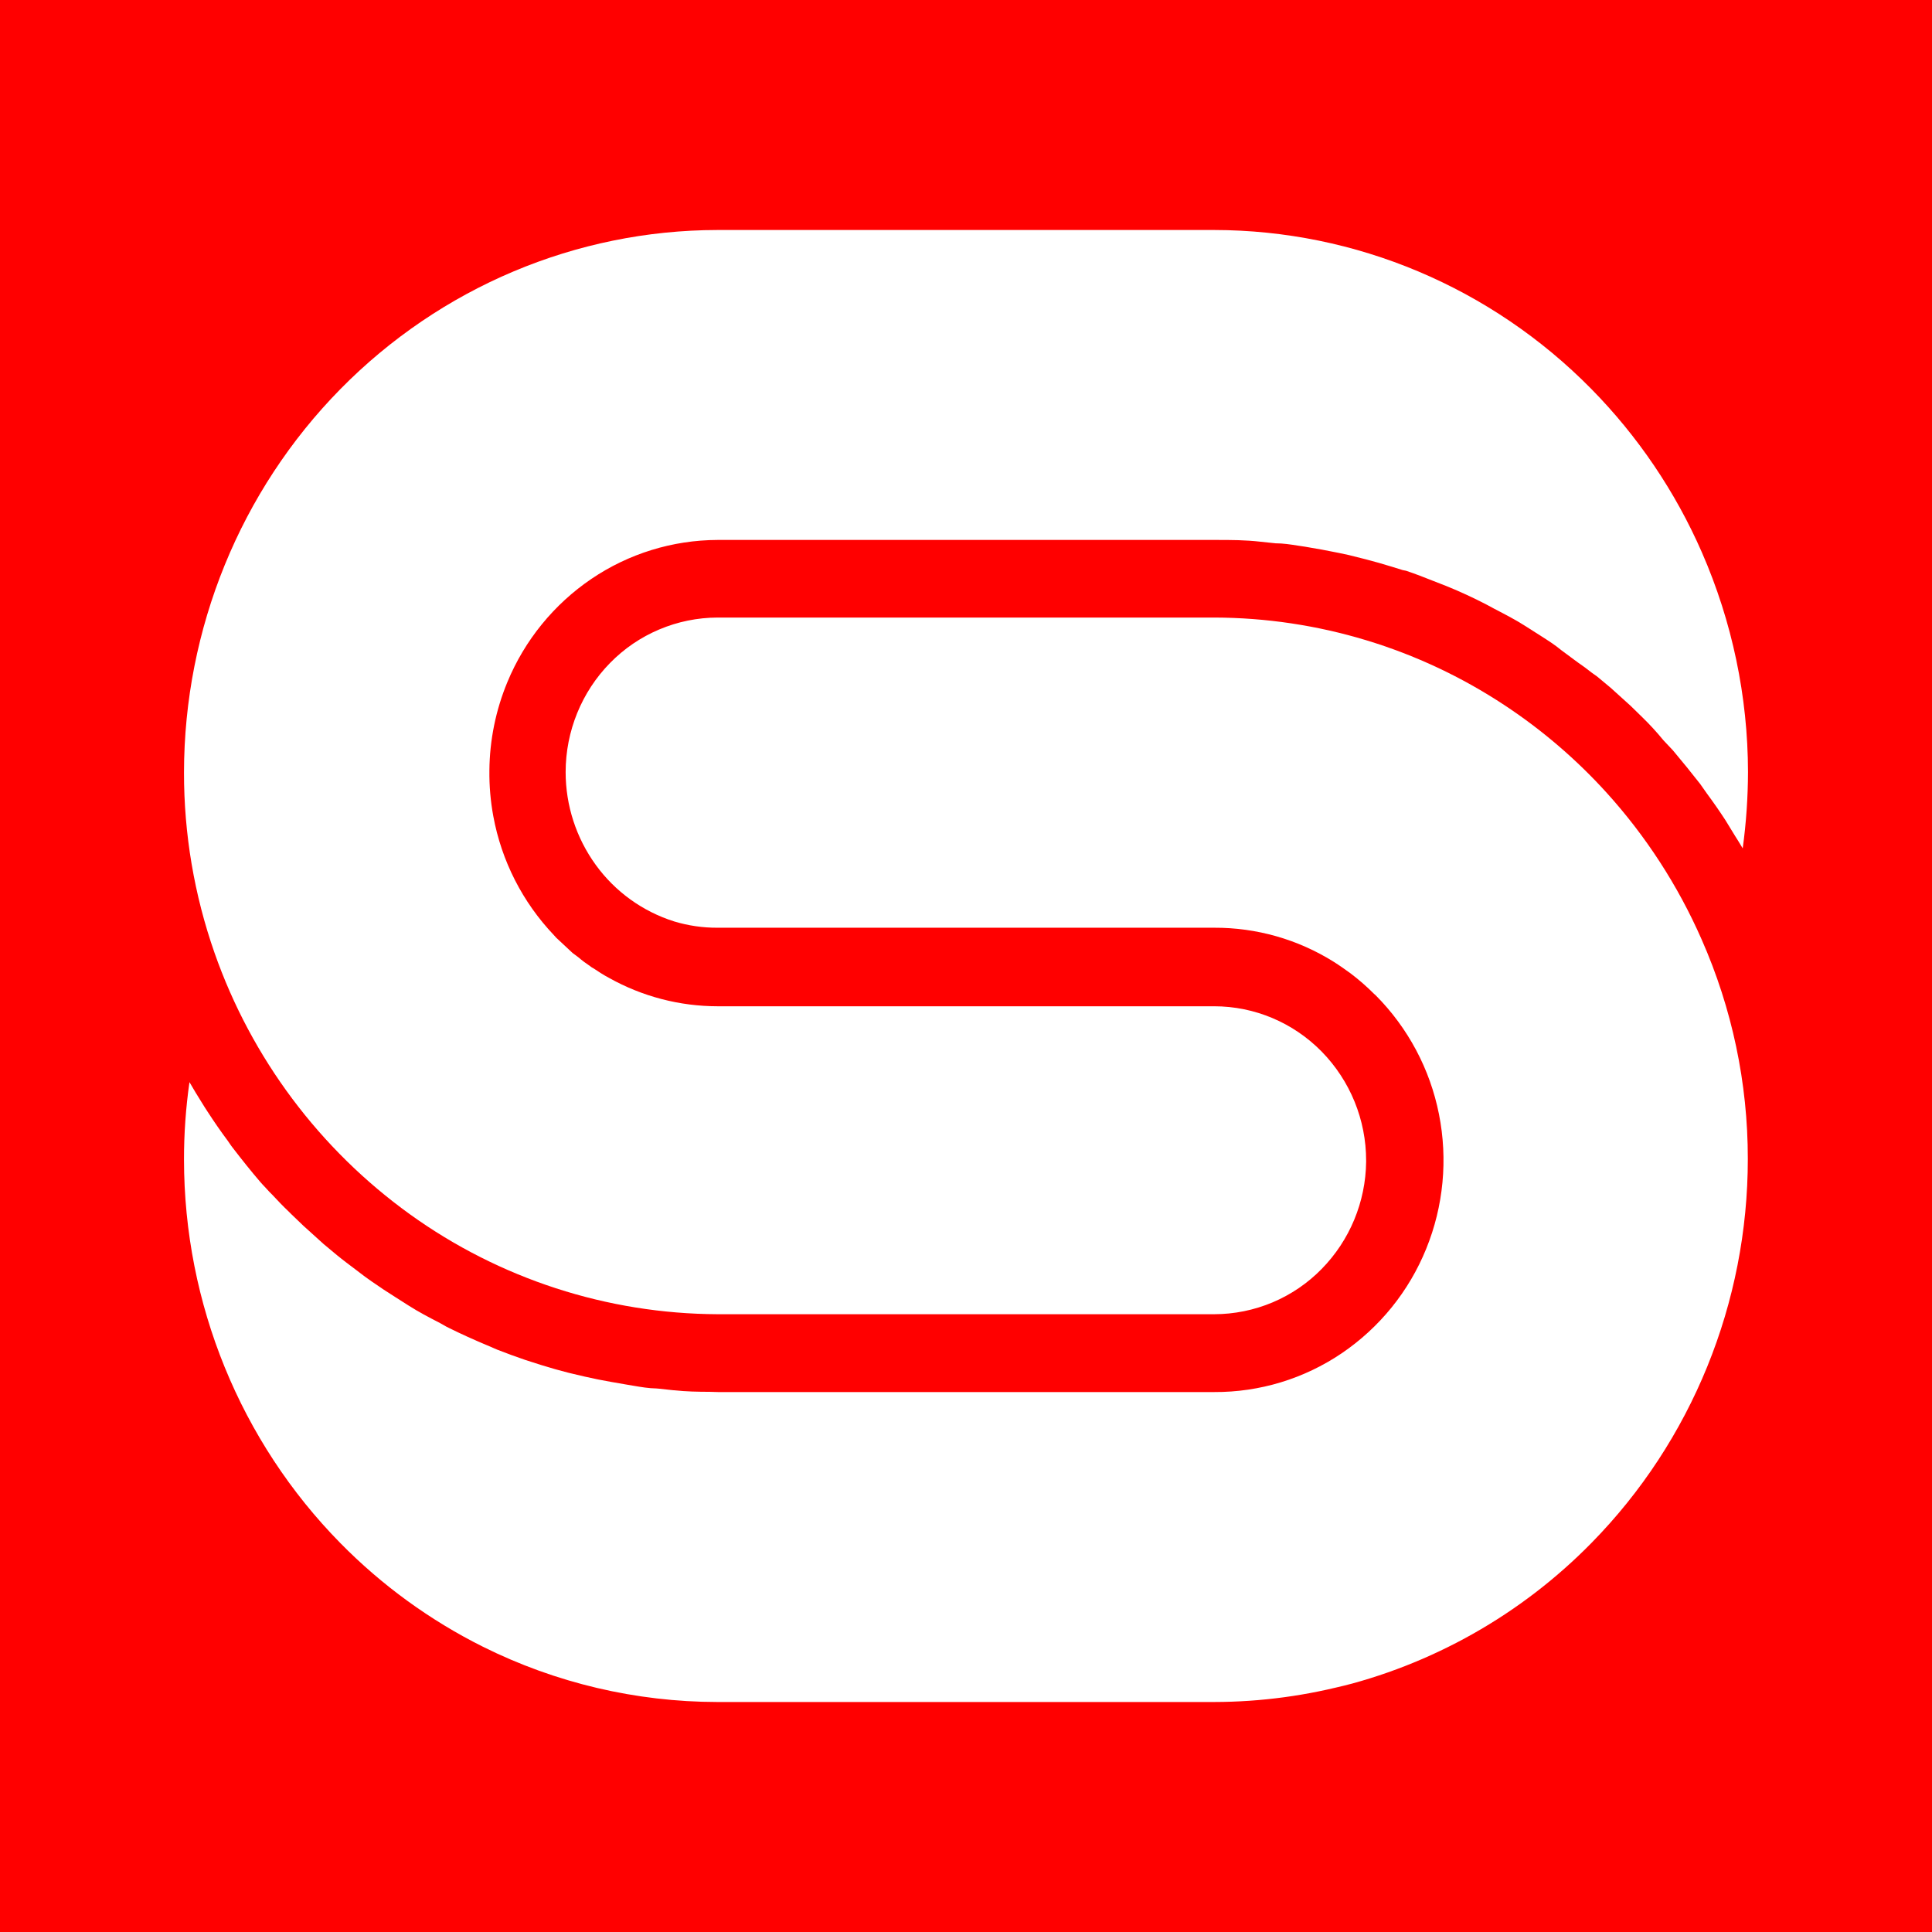
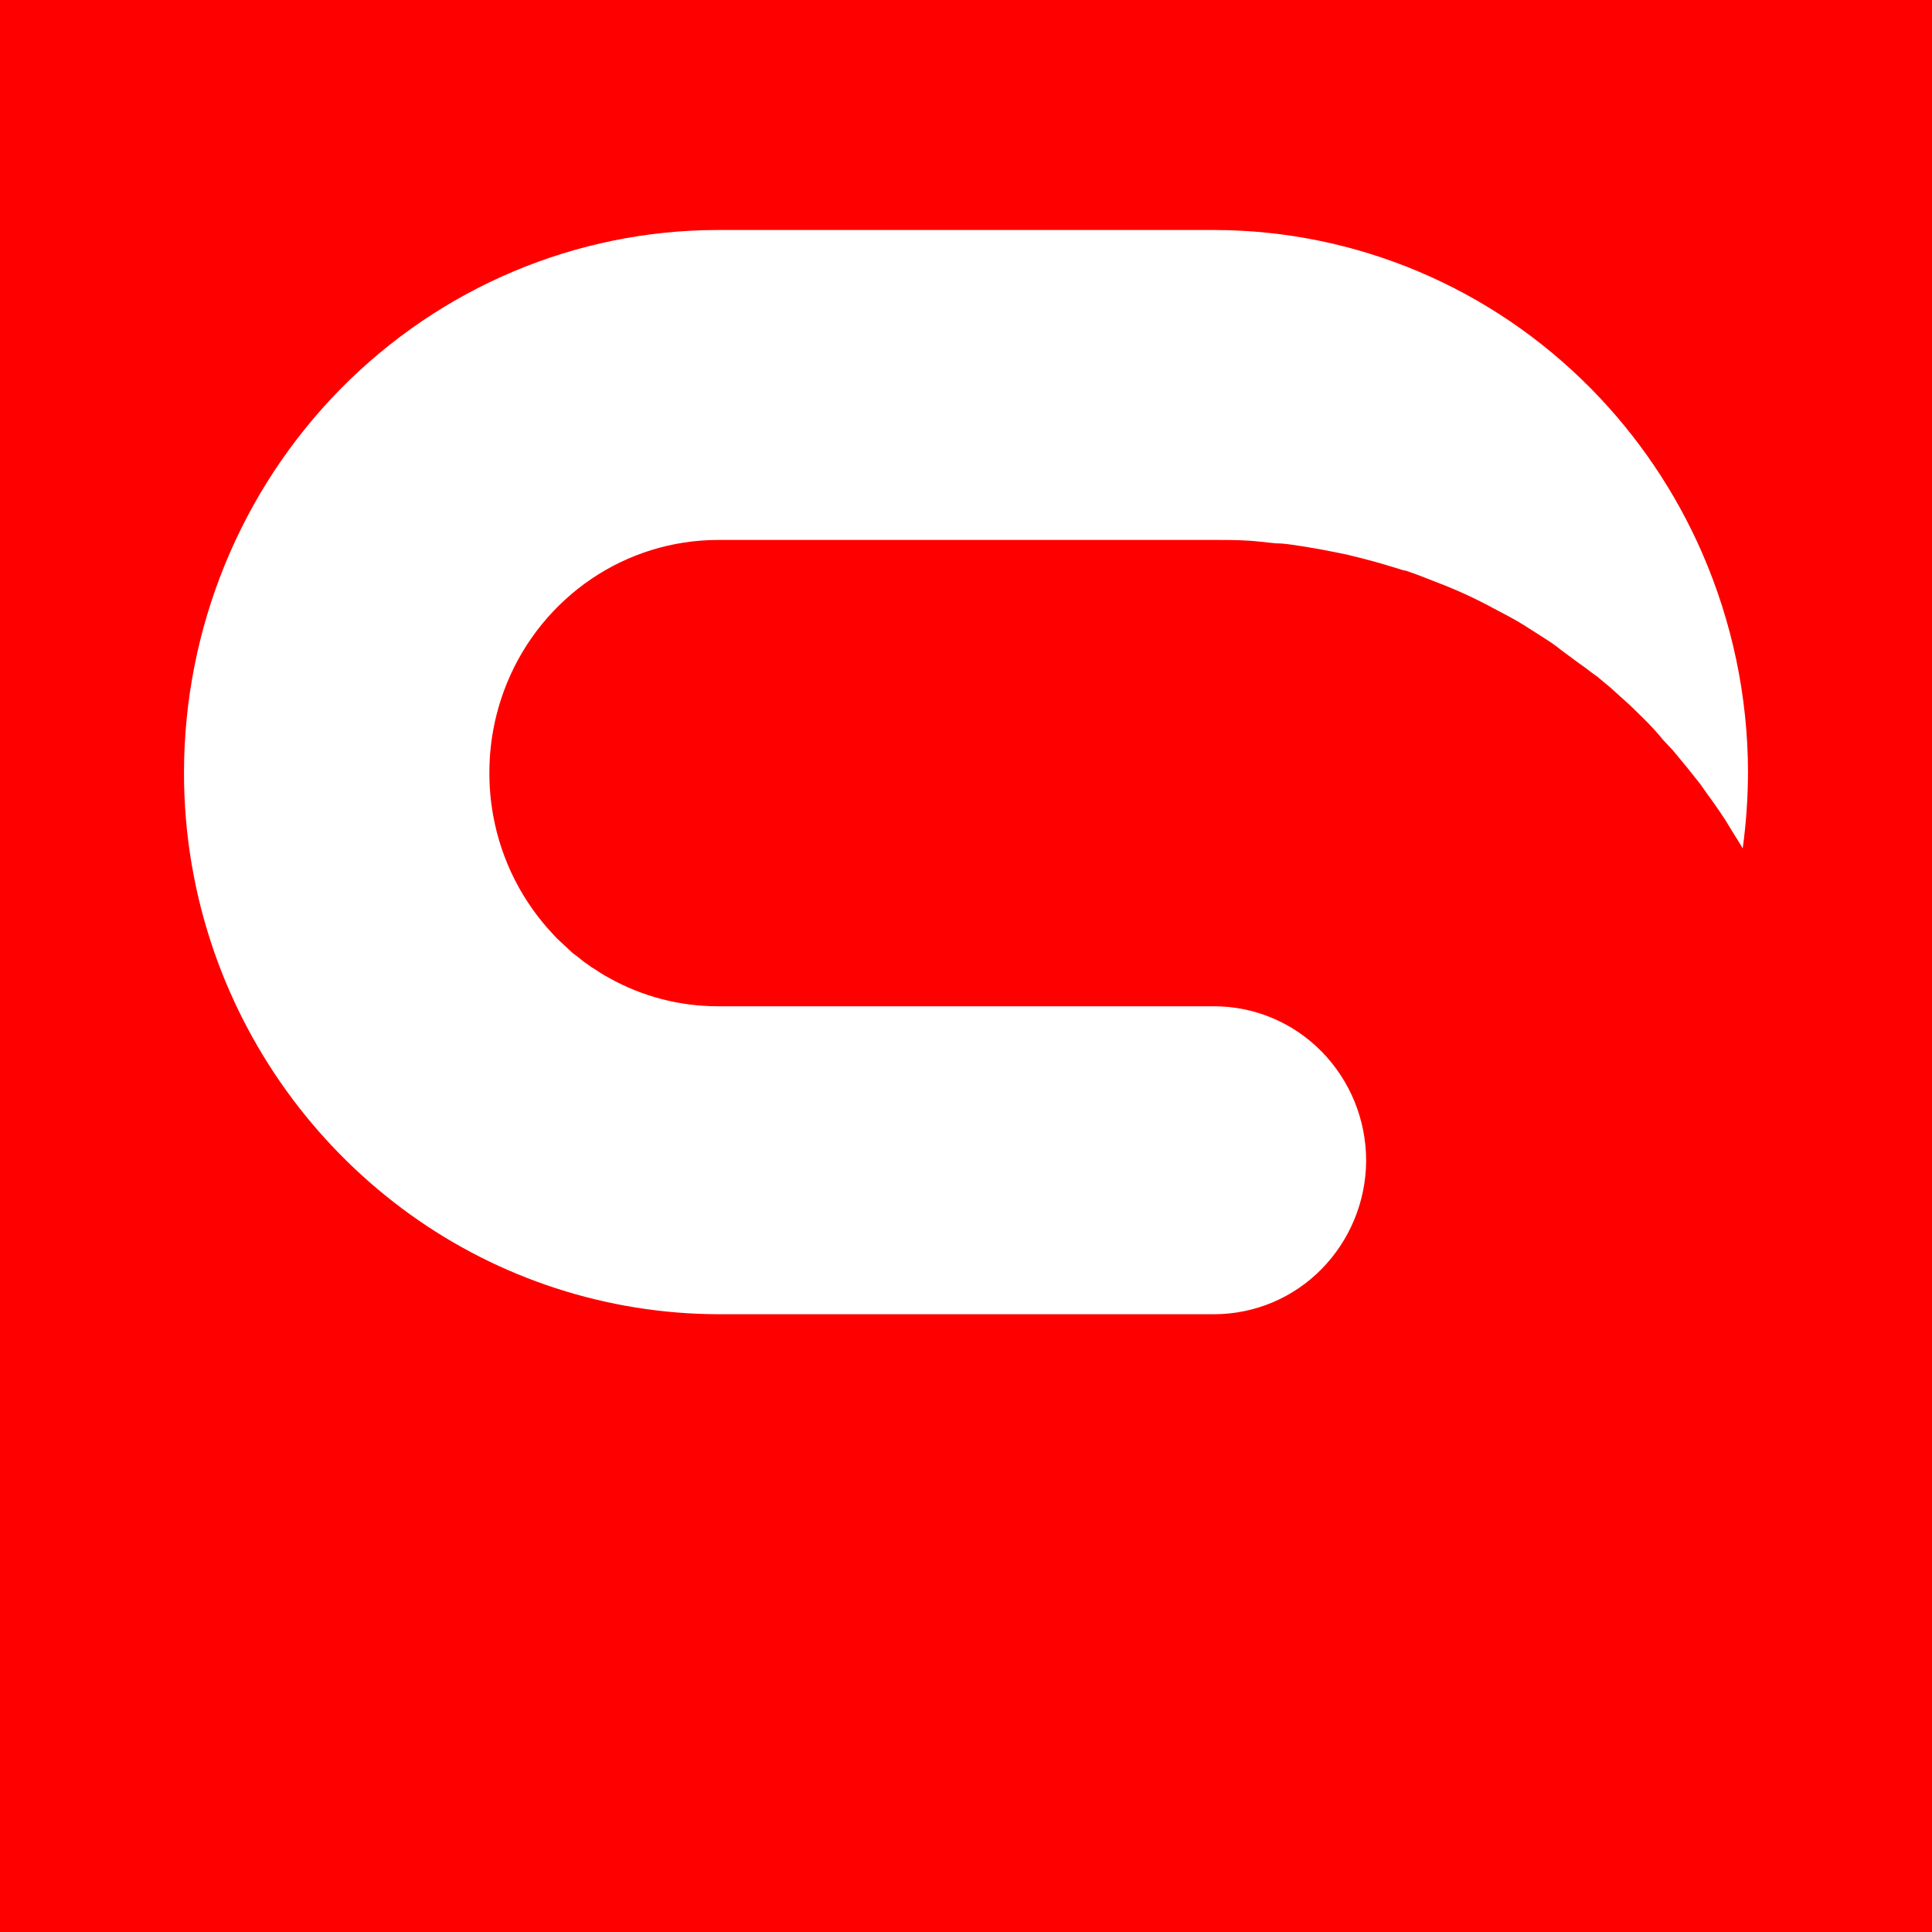
<svg xmlns="http://www.w3.org/2000/svg" width="84" height="84" viewBox="0 0 84 84" fill="none">
  <rect x="0" y="0" width="84" height="84" fill="#333333" stroke="none" />
  <g clip-path="url(#clip0_279_2262)">
    <rect width="84" height="84" fill="#FF0000" />
-     <path d="M30.86 60.514C30.979 60.519 31.098 60.523 31.219 60.524H52.79C54.766 60.534 56.698 59.946 58.334 58.839C59.982 57.722 61.26 56.142 62.008 54.297C62.762 52.445 62.955 50.407 62.564 48.444C62.176 46.486 61.218 44.687 59.81 43.272L59.743 43.213C59.423 42.893 59.083 42.595 58.723 42.323C58.481 42.147 58.231 41.97 57.981 41.813C56.425 40.84 54.625 40.328 52.79 40.336H31.2C30.56 40.34 29.923 40.247 29.311 40.062C27.941 39.63 26.746 38.768 25.903 37.605C25.052 36.432 24.594 35.021 24.593 33.573C24.593 31.793 25.288 30.083 26.526 28.823C27.135 28.2 27.862 27.705 28.665 27.367C29.467 27.028 30.329 26.852 31.2 26.85H52.8C57.292 26.862 61.681 28.19 65.427 30.669C67.049 31.741 68.53 33.01 69.837 34.449C71.553 36.34 72.952 38.497 73.979 40.835C75.309 43.843 75.995 47.097 75.992 50.386C75.994 56.644 73.552 62.647 69.202 67.076C66.139 70.202 62.252 72.396 57.993 73.402C58.263 73.336 58.531 73.265 58.798 73.19C56.855 73.72 54.838 73.997 52.791 74H31.18C27.647 73.995 24.162 73.173 20.999 71.598C18.698 70.45 16.603 68.927 14.8 67.093C10.45 62.672 8.005 56.677 8 50.425C7.998 49.296 8.078 48.168 8.238 47.05C8.409 47.347 8.586 47.64 8.769 47.93C8.853 48.066 8.939 48.206 9.029 48.34C9.309 48.771 9.598 49.192 9.906 49.603C9.934 49.643 9.962 49.683 9.988 49.723C10.034 49.789 10.078 49.855 10.128 49.916C10.513 50.416 10.908 50.914 11.321 51.394C11.384 51.468 11.449 51.536 11.514 51.604C11.579 51.673 11.644 51.742 11.707 51.814L11.851 51.959C12.07 52.195 12.296 52.434 12.545 52.669L12.67 52.794L13.19 53.293L14.066 54.085L14.654 54.575C14.774 54.674 14.916 54.784 15.054 54.89C15.184 54.991 15.314 55.09 15.448 55.188C15.525 55.246 15.602 55.304 15.678 55.363C15.801 55.459 15.9 55.534 16.166 55.719C16.503 55.954 16.84 56.179 17.186 56.395L17.755 56.757C18.177 57.03 18.666 57.283 19.136 57.527L19.141 57.53L19.401 57.677L19.555 57.754C20.071 58.011 20.595 58.244 21.126 58.47L21.162 58.484L21.626 58.684C22.031 58.841 22.426 58.988 22.83 59.125L23.533 59.35C23.908 59.468 24.428 59.614 24.669 59.673L24.77 59.698C24.95 59.742 25.083 59.774 25.41 59.849C25.796 59.937 26.181 60.016 26.576 60.084L27.308 60.211L27.536 60.249C27.869 60.306 28.204 60.363 28.545 60.368L28.657 60.378L29.293 60.447H29.313C29.837 60.504 30.349 60.513 30.86 60.514Z" fill="white" />
    <path d="M21.278 33.496C21.27 34.16 21.326 34.826 21.448 35.486C21.805 37.43 22.721 39.227 24.083 40.659L24.189 40.776L24.516 41.08L24.892 41.432L25.142 41.618C25.307 41.759 25.481 41.89 25.662 42.01C25.703 42.045 25.749 42.074 25.797 42.098C26.018 42.244 26.24 42.391 26.481 42.518C27.923 43.325 29.547 43.75 31.2 43.751H52.79C54.543 43.751 56.223 44.459 57.462 45.718C58.704 46.986 59.399 48.69 59.397 50.465V50.516C59.376 52.26 58.684 53.928 57.463 55.173C56.854 55.795 56.127 56.289 55.325 56.627C54.523 56.964 53.661 57.139 52.791 57.14H31.2C26.398 57.12 21.722 55.601 17.824 52.796C13.896 49.967 10.931 46.001 9.329 41.433C8.445 38.911 7.996 36.257 8 33.584C8.006 27.333 10.451 21.339 14.8 16.917C19.15 12.495 25.048 10.007 31.2 10H52.791C58.941 10.008 64.837 12.492 69.187 16.91C71.211 18.966 72.842 21.377 73.997 24.021C75.312 27.031 75.994 30.279 76 33.564C75.997 34.675 75.921 35.784 75.77 36.885C75.654 36.69 75.535 36.496 75.413 36.305L75.018 35.659C74.76 35.263 74.49 34.875 74.209 34.495L73.92 34.084C73.545 33.604 73.14 33.105 72.736 32.625L72.322 32.185C72.042 31.842 71.743 31.515 71.426 31.206L70.896 30.688L70.03 29.905L69.442 29.415L69.194 29.238C69.005 29.087 68.811 28.944 68.611 28.808L68.551 28.763C68.527 28.746 68.503 28.728 68.479 28.711L67.872 28.261C67.618 28.047 67.308 27.849 67 27.653L66.341 27.233C65.919 26.96 65.43 26.707 64.96 26.463L64.954 26.46L64.684 26.314C64.661 26.302 64.637 26.289 64.614 26.277L64.607 26.273C64.054 25.987 63.489 25.726 62.912 25.491L62.334 25.265C61.94 25.109 61.544 24.952 61.131 24.815L60.989 24.787L60.515 24.64C60.139 24.523 59.754 24.415 59.378 24.317L58.637 24.131C58.363 24.07 58.087 24.014 57.811 23.962L57.471 23.896L56.74 23.769C56.635 23.755 56.53 23.739 56.426 23.722C56.106 23.672 55.786 23.622 55.459 23.622L54.814 23.554C54.139 23.476 53.524 23.476 52.888 23.476H31.2C29.244 23.482 27.334 24.071 25.715 25.168C24.084 26.274 22.813 27.835 22.06 29.656C21.555 30.874 21.289 32.178 21.278 33.496Z" fill="white" />
  </g>
  <defs>
    <clipPath id="clip0_279_2262">
      <rect width="84" height="84" fill="white" />
    </clipPath>
  </defs>
</svg>